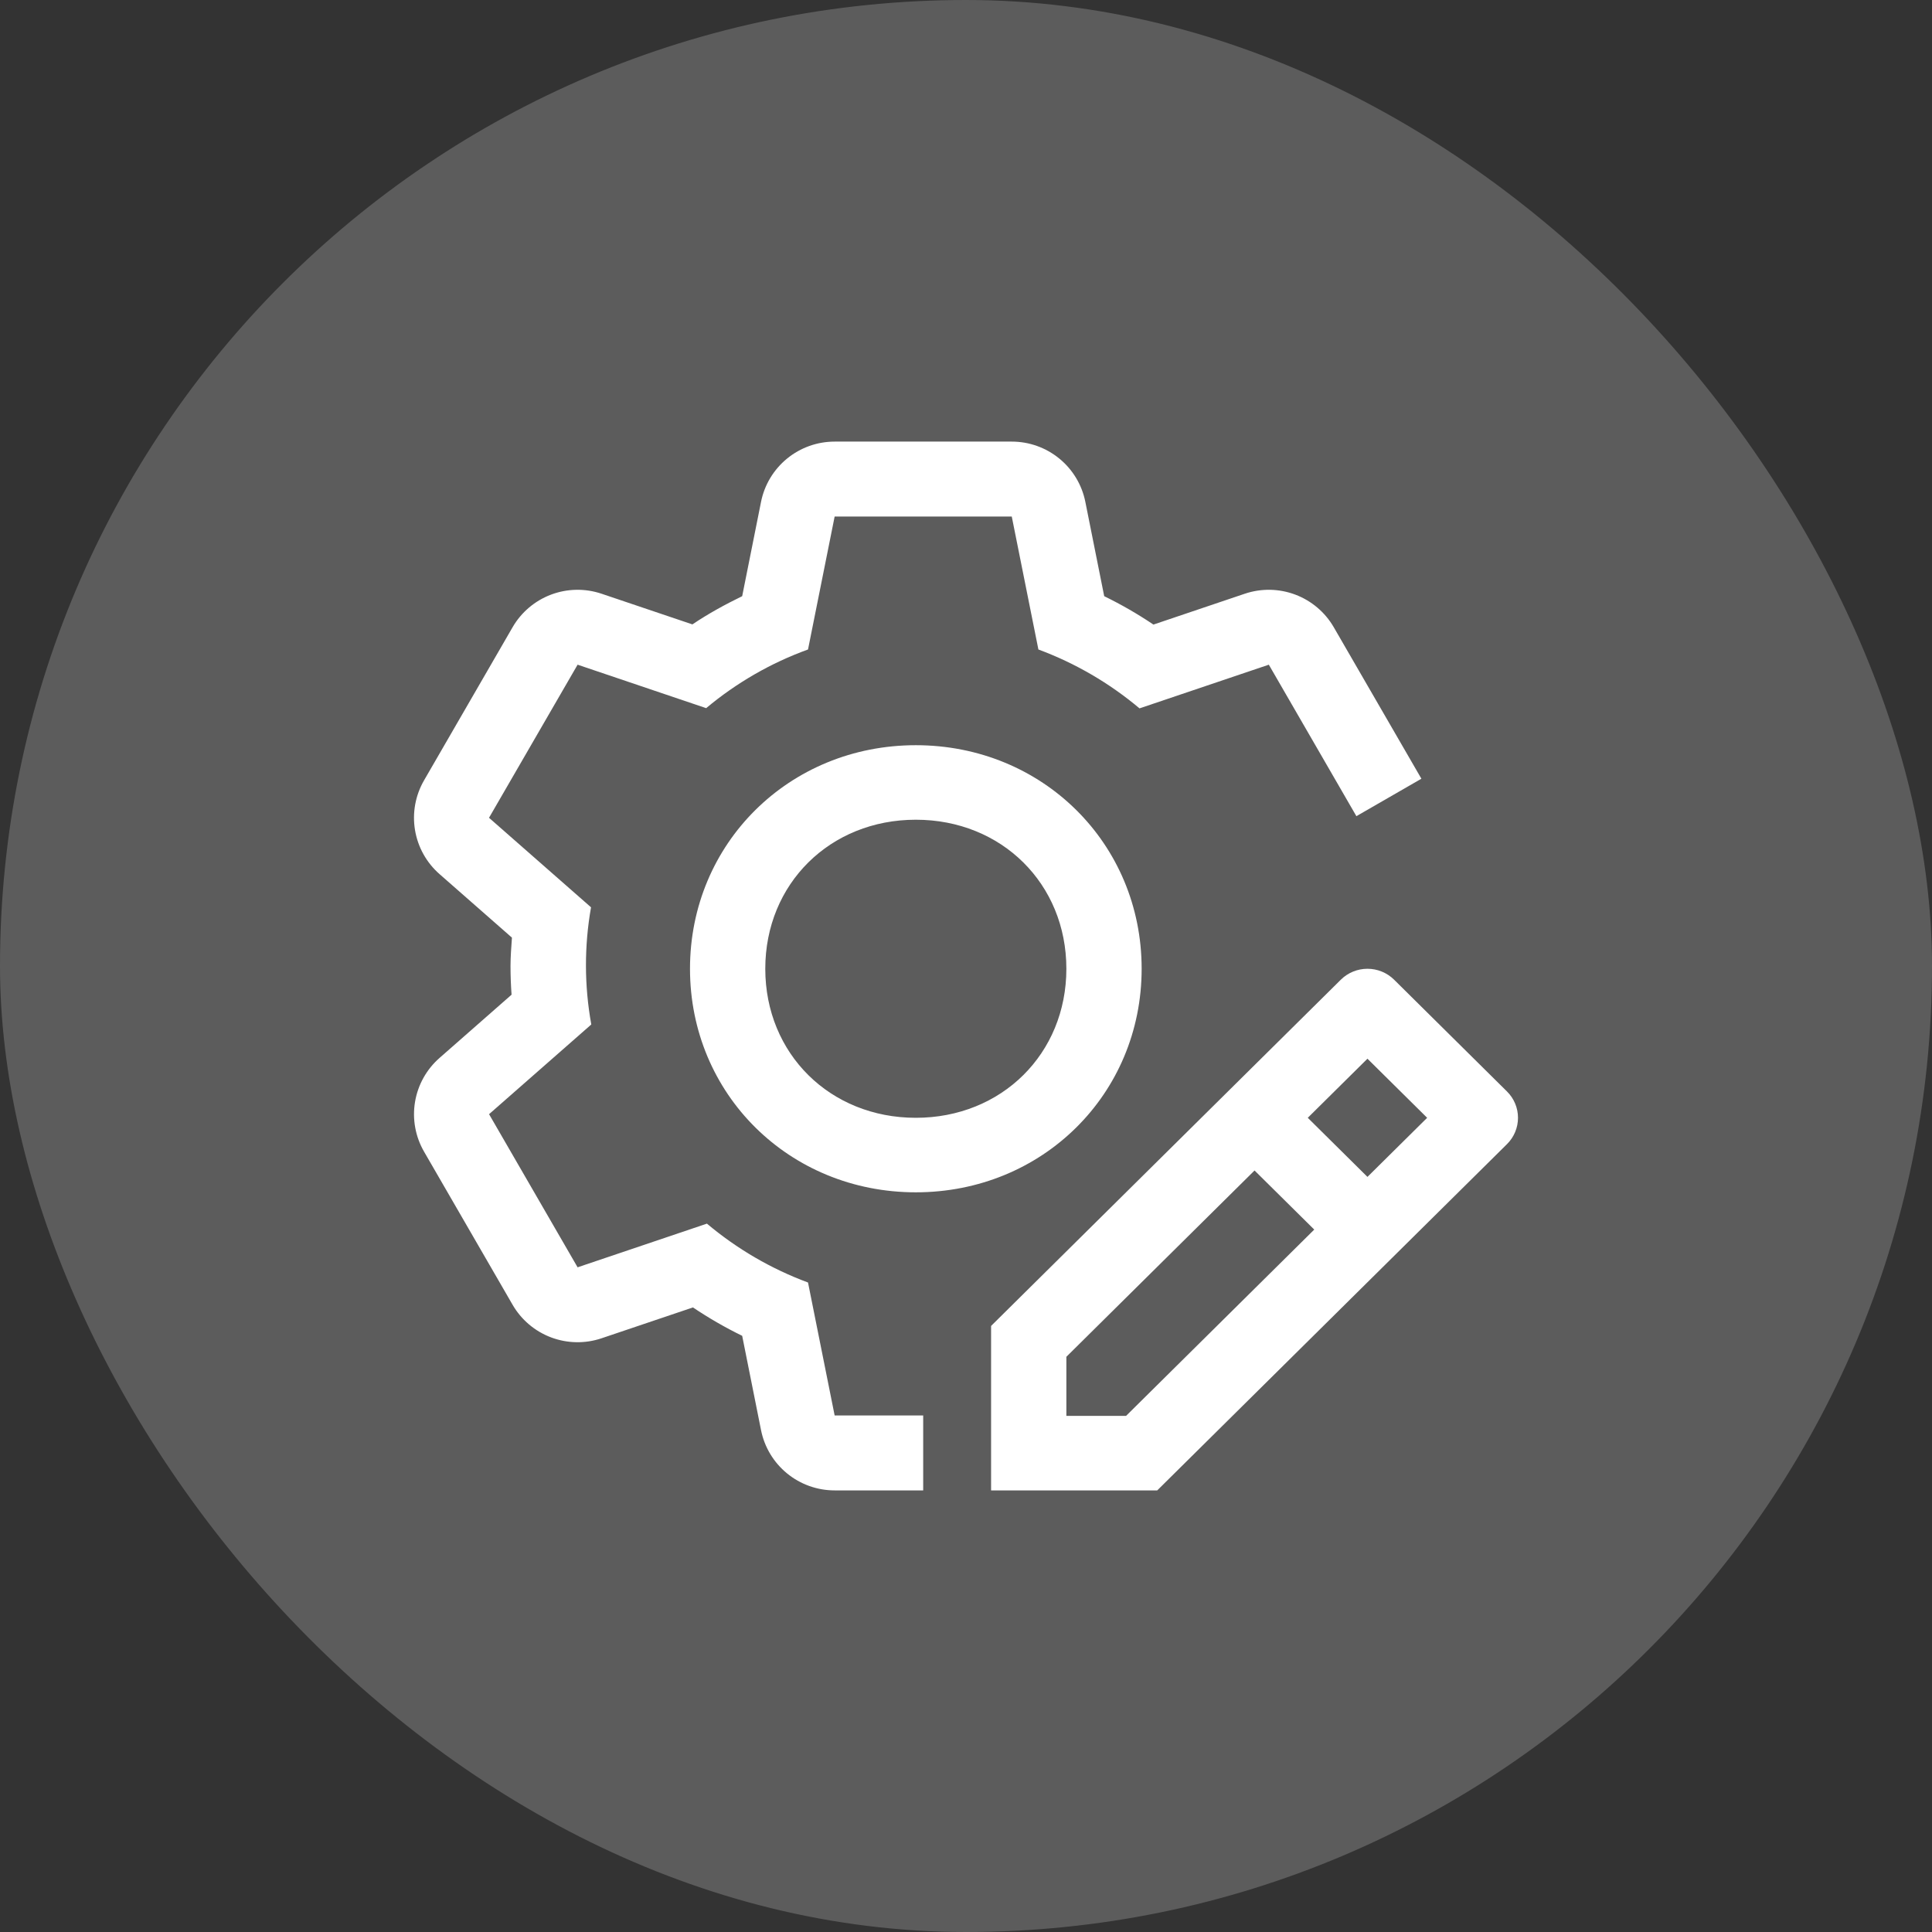
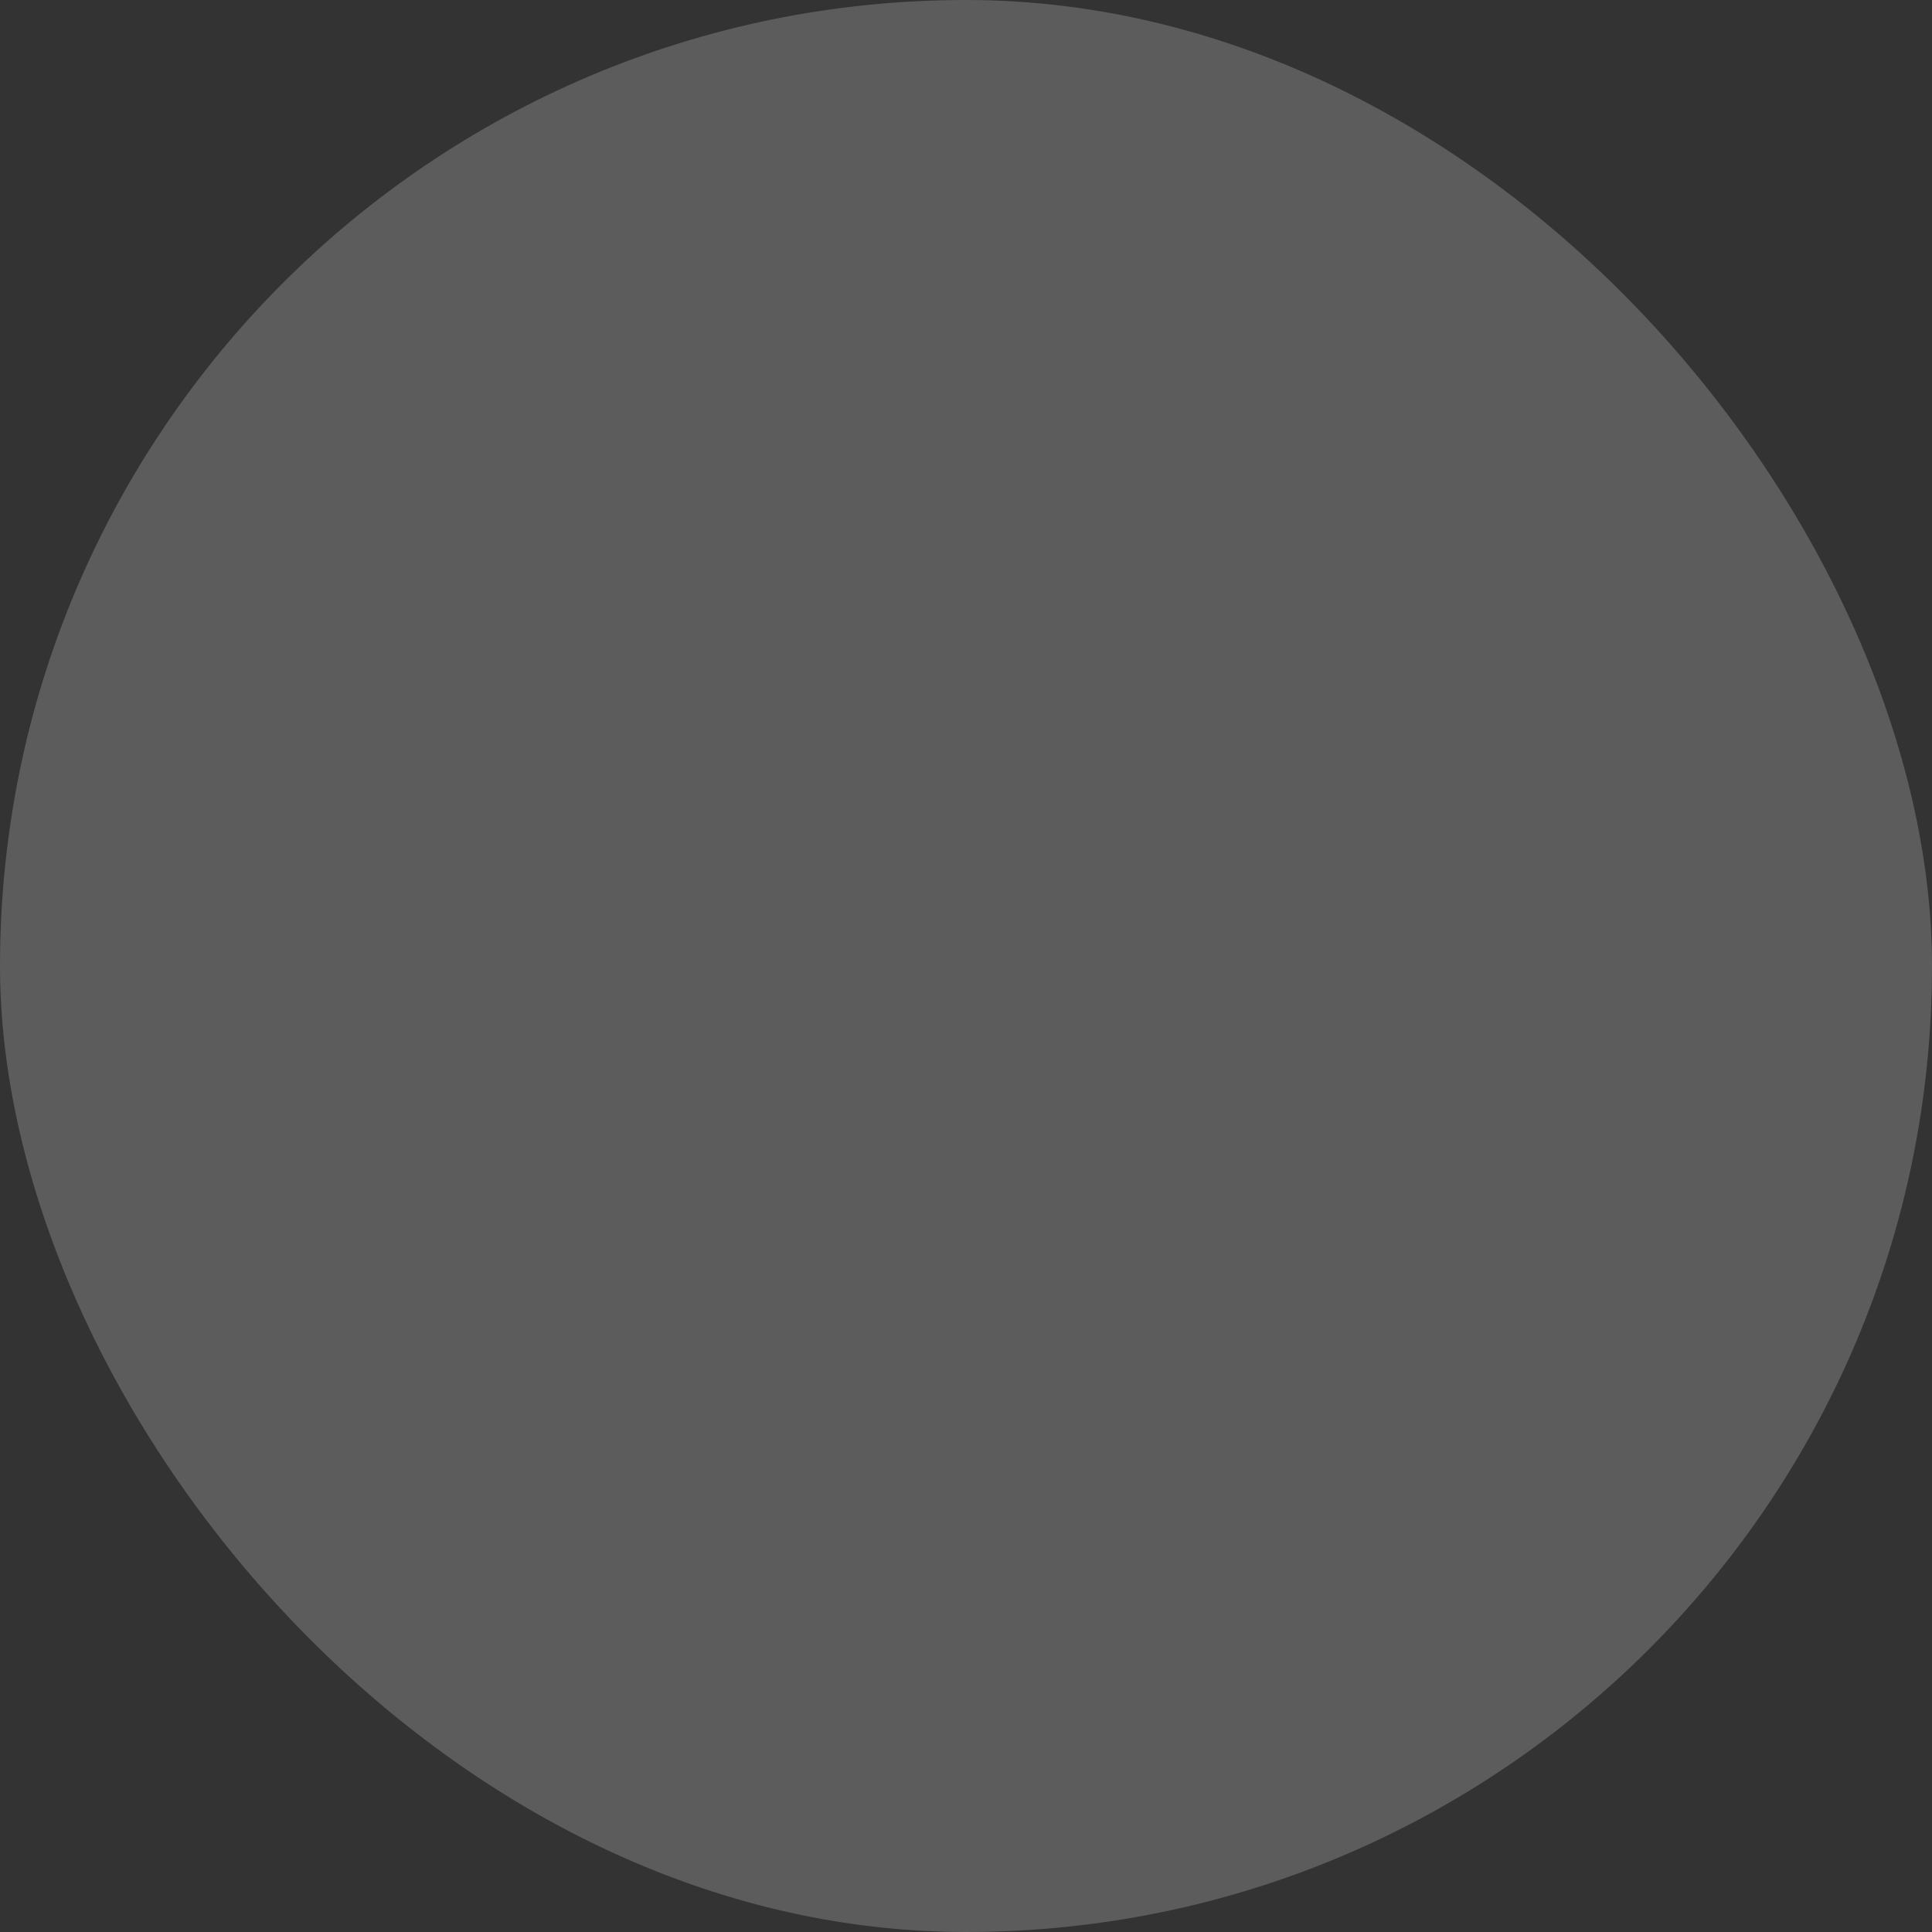
<svg xmlns="http://www.w3.org/2000/svg" width="140" height="140" viewBox="0 0 140 140" fill="none">
  <rect x="0" y="0" width="140" height="140" fill="#333333" stroke="none" />
  <rect opacity="0.2" width="140" height="140" rx="70" fill="white" />
-   <path d="M109.201 79.091L101.02 70.991C100.508 70.485 99.815 70.201 99.091 70.201C98.368 70.201 97.675 70.485 97.163 70.991L71.818 96.082V108H83.857L109.201 82.909C109.713 82.403 110 81.716 110 81C110 80.284 109.713 79.597 109.201 79.091ZM81.599 102.6H77.273V98.318L90.909 84.818L95.235 89.1L81.599 102.6ZM99.091 85.282L94.766 81L99.091 76.718L103.417 81L99.091 85.282ZM66.364 86.4C57.189 86.4 50 79.283 50 70.2C50 61.117 57.189 54 66.364 54C75.538 54 82.728 61.117 82.728 70.2C82.728 79.283 75.538 86.4 66.364 86.4ZM66.364 59.4C60.146 59.4 55.455 64.044 55.455 70.2C55.455 76.356 60.146 81 66.364 81C72.582 81 77.273 76.356 77.273 70.2C77.273 64.044 72.582 59.4 66.364 59.4Z" fill="white" />
-   <path d="M98.289 59.143L103 56.429L96.65 45.452C96.021 44.365 95.034 43.53 93.858 43.087C92.682 42.645 91.389 42.623 90.198 43.025L83.582 45.259C82.441 44.492 81.25 43.805 80.015 43.202L78.647 36.362C78.4 35.131 77.734 34.024 76.761 33.229C75.789 32.434 74.571 31.999 73.314 32H60.482C59.225 32 58.006 32.434 57.034 33.23C56.061 34.026 55.395 35.133 55.148 36.365L53.781 43.202C52.531 43.81 51.318 44.475 50.174 45.246L43.595 43.025C42.404 42.623 41.111 42.645 39.935 43.087C38.759 43.53 37.772 44.365 37.144 45.452L30.728 56.548C30.1 57.635 29.868 58.905 30.072 60.143C30.276 61.382 30.904 62.511 31.848 63.339L37.097 67.945C37.051 68.629 36.994 69.308 36.994 70C36.994 70.7 37.02 71.393 37.07 72.079L31.851 76.661C30.906 77.489 30.278 78.618 30.073 79.856C29.869 81.094 30.1 82.365 30.728 83.452L37.144 94.548C37.772 95.635 38.759 96.471 39.936 96.914C41.113 97.356 42.407 97.378 43.597 96.975L50.214 94.741C51.351 95.506 52.54 96.192 53.781 96.798L55.148 103.635C55.395 104.867 56.061 105.974 57.034 106.77C58.006 107.566 59.225 108 60.482 108H66.898V102.571H60.482L58.552 92.936C55.882 91.945 53.404 90.502 51.226 88.669L41.855 91.834L35.439 80.738L42.847 74.237C42.339 71.43 42.332 68.556 42.828 65.747L35.436 59.26L41.855 48.166L51.171 51.315C53.364 49.478 55.862 48.039 58.552 47.064L60.482 37.429H73.316L75.246 47.064C77.916 48.055 80.395 49.498 82.573 51.331L91.944 48.166L98.289 59.143Z" fill="white" />
</svg>